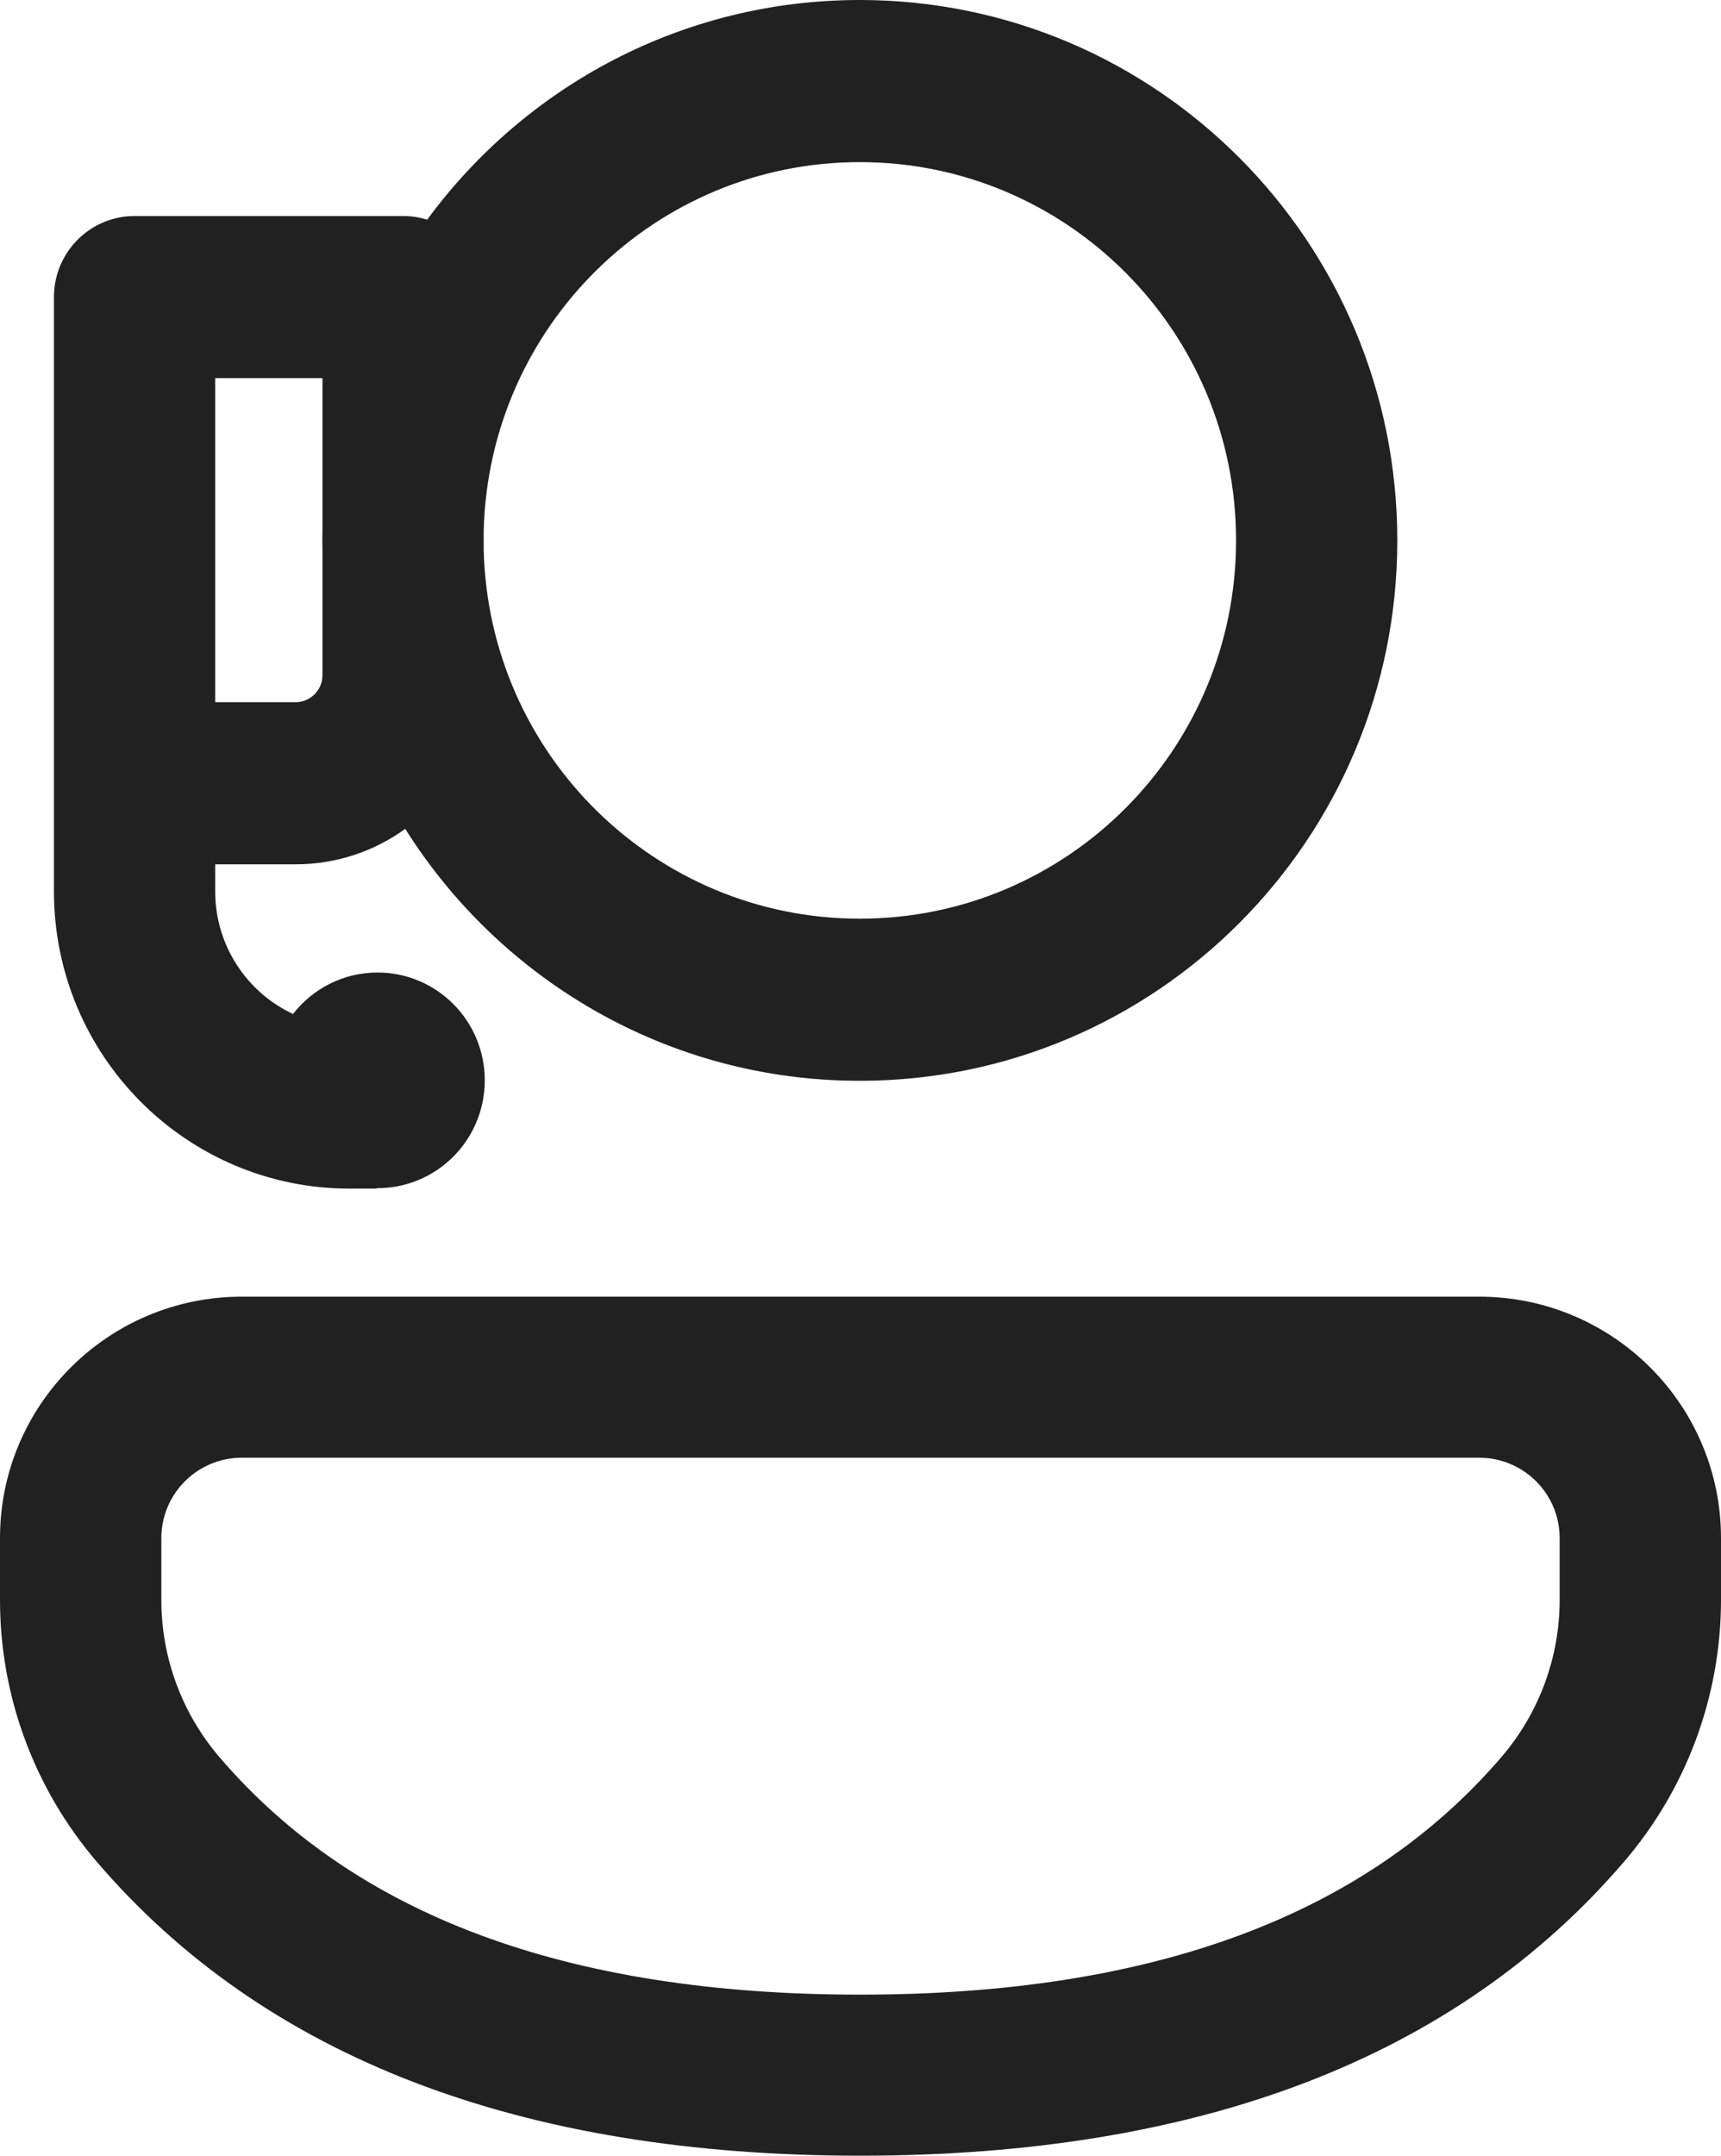
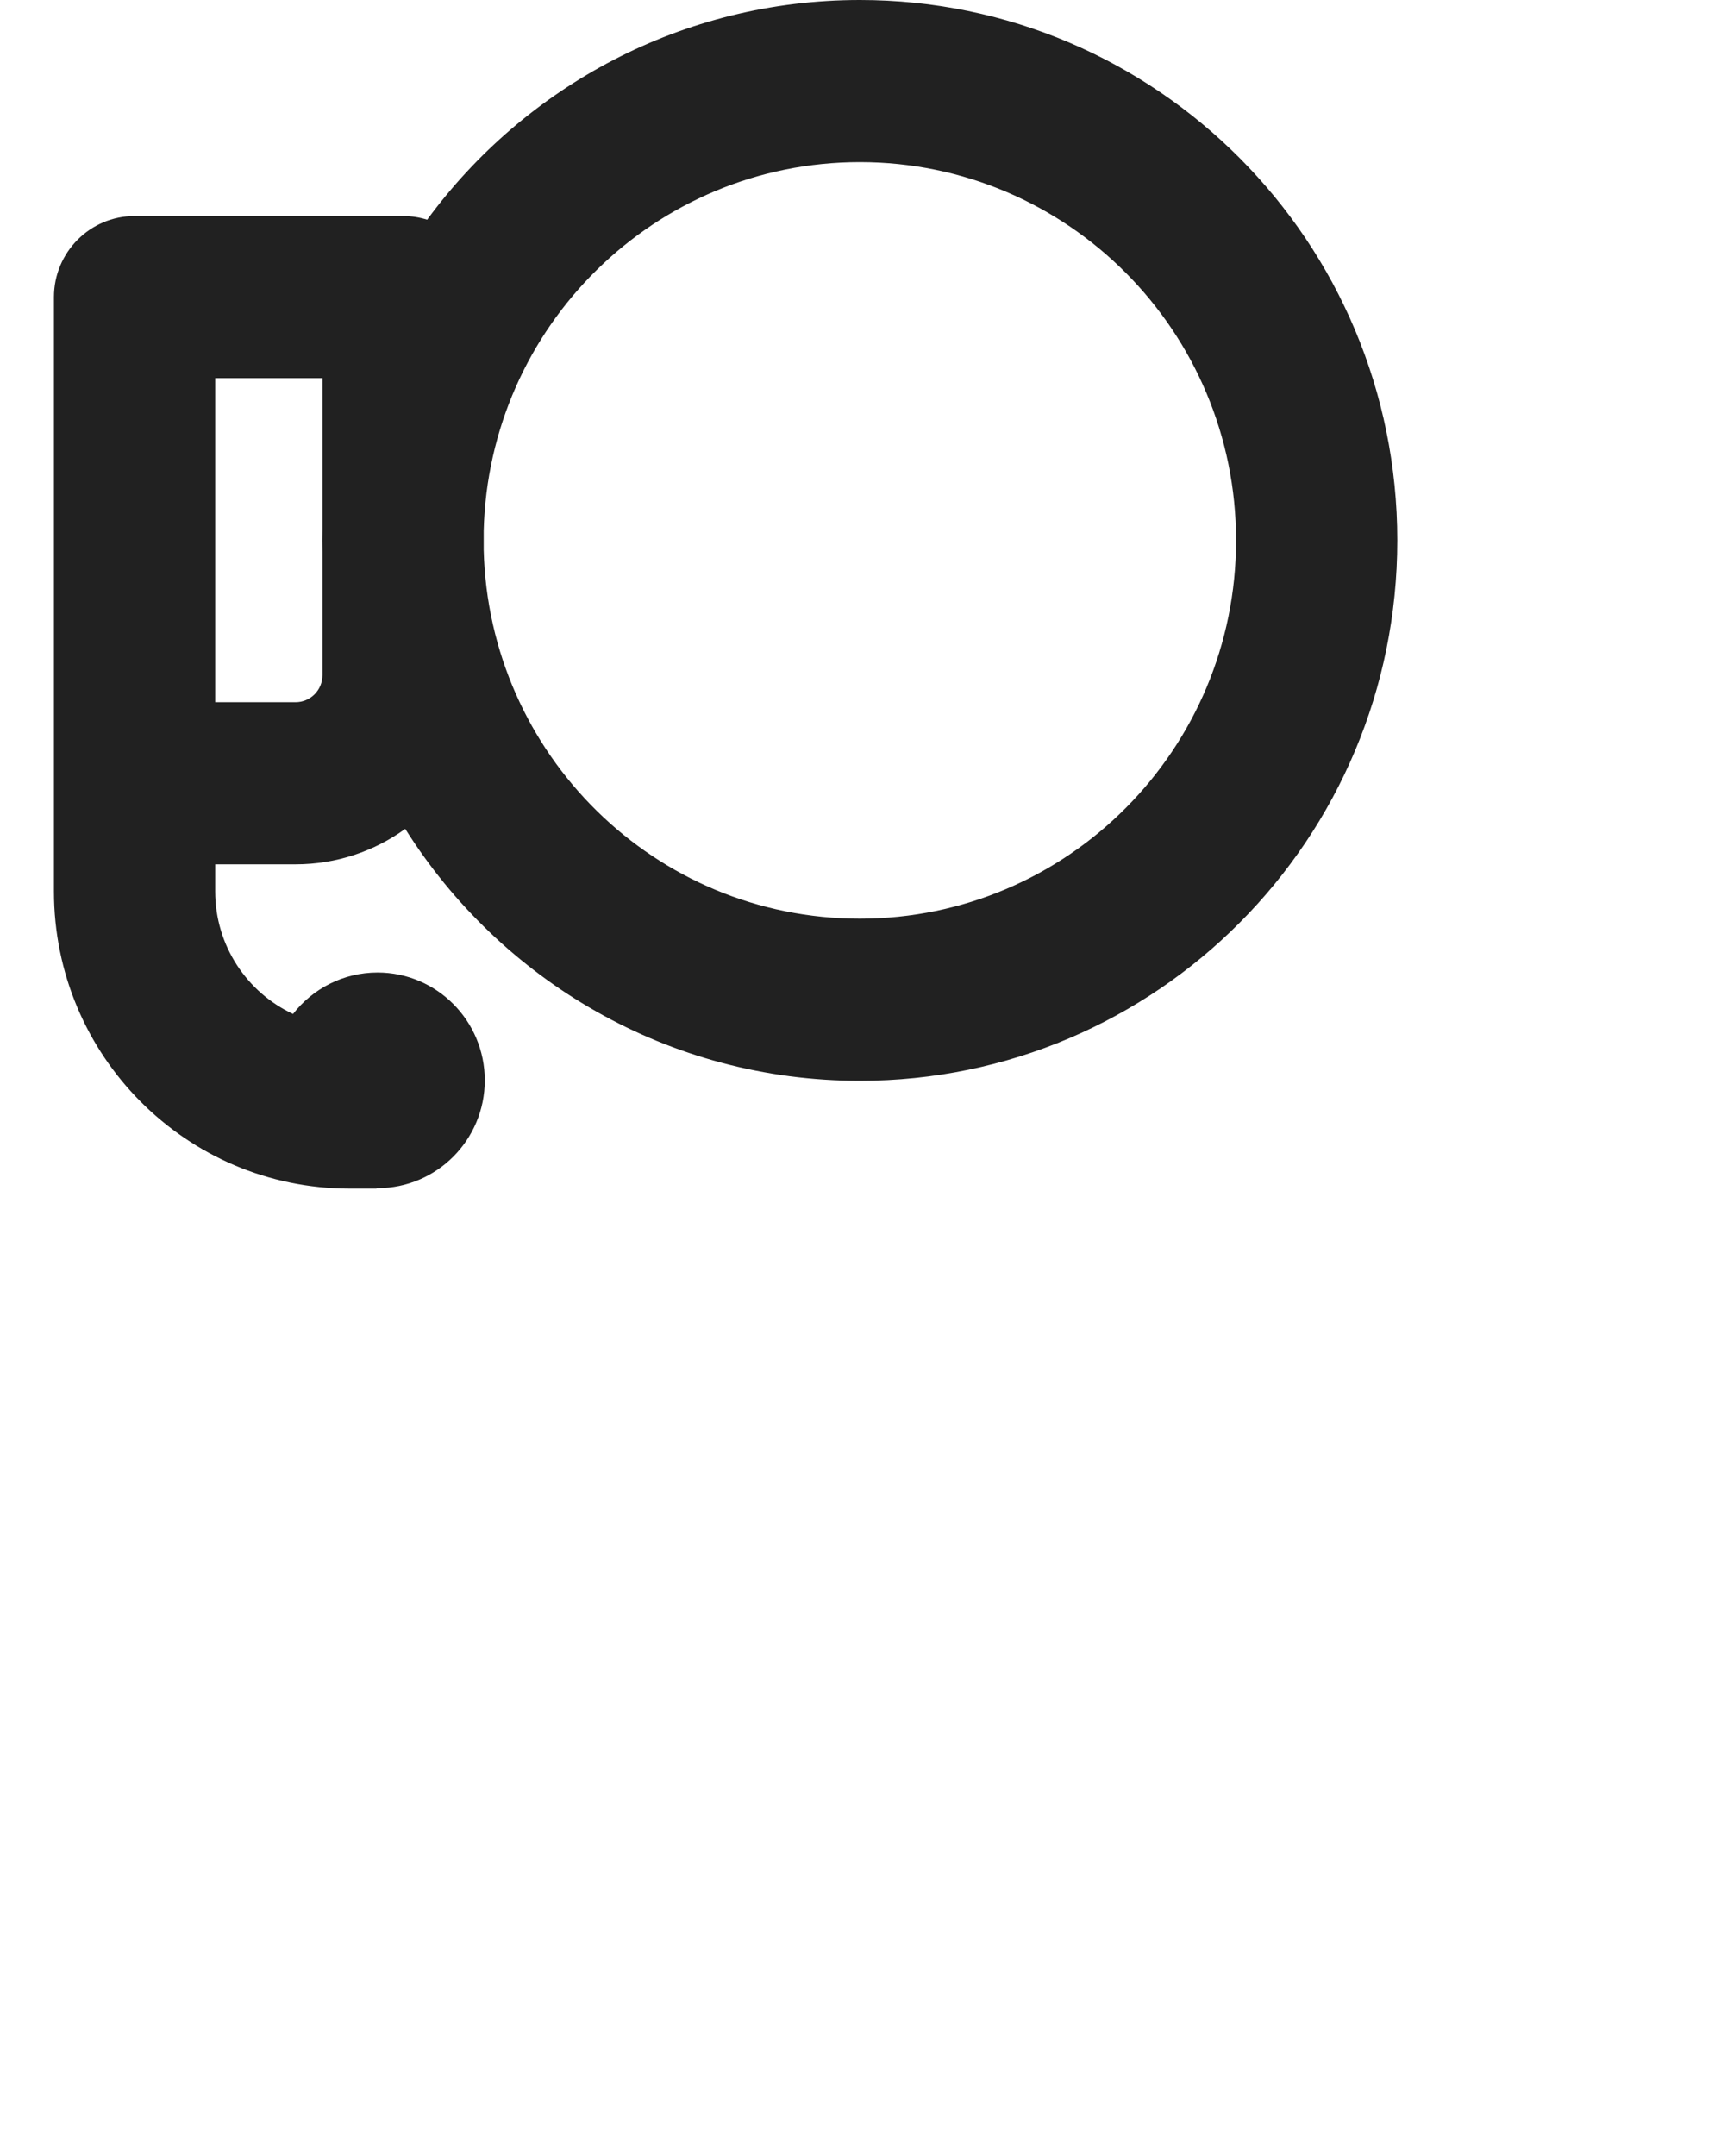
<svg xmlns="http://www.w3.org/2000/svg" width="337" height="422" viewBox="0 0 337 422" fill="none">
-   <path d="M337 301.099C337 274.995 315.792 253.835 289.631 253.835H47.368C21.208 253.835 0 274.995 0 301.099V313.241C0 332.006 6.709 350.155 18.921 364.424C51.912 402.975 102.169 422 168.43 422C234.682 422 284.964 402.981 318.018 364.447C330.268 350.168 337 331.989 337 313.195V301.099ZM47.368 285.361H289.631C298.343 285.361 305.405 292.409 305.405 301.099V313.195C305.405 324.471 301.365 335.377 294.017 343.946C267.551 374.798 226.107 390.473 168.43 390.473C110.753 390.473 69.346 374.798 42.947 343.95C35.62 335.39 31.595 324.501 31.595 313.241V301.099C31.595 292.409 38.657 285.361 47.368 285.361Z" fill="#212121" />
  <path d="M273.614 105.788C273.614 47.363 226.493 0 168.367 0C133.624 0 102.814 16.92 83.646 43.01C82.157 42.541 80.572 42.289 78.929 42.289H26.351C17.633 42.289 10.564 49.393 10.564 58.157V174.498C10.564 206.632 36.481 232.682 68.452 232.682H73.713V232.591C73.786 232.591 73.858 232.591 73.93 232.591C85.527 232.591 94.928 223.142 94.928 211.486C94.928 199.83 85.527 190.381 73.93 190.381C67.208 190.381 61.223 193.557 57.38 198.497C48.38 194.295 42.139 185.13 42.139 174.498V169.199H57.88C65.893 169.199 73.308 166.627 79.353 162.26C98.003 191.896 130.898 211.577 168.367 211.577C226.493 211.577 273.614 164.213 273.614 105.788ZM63.142 103.546C63.127 104.292 63.119 105.039 63.119 105.788C63.119 106.537 63.127 107.285 63.142 108.03V132.173C63.142 135.094 60.786 137.463 57.88 137.463H42.139V74.025H63.142V103.546ZM94.716 107.663V103.913C95.706 63.882 128.301 31.736 168.367 31.736C209.055 31.736 242.04 64.891 242.04 105.788C242.04 146.686 209.055 179.841 168.367 179.841C128.301 179.841 95.706 147.694 94.716 107.663Z" fill="#212121" />
</svg>